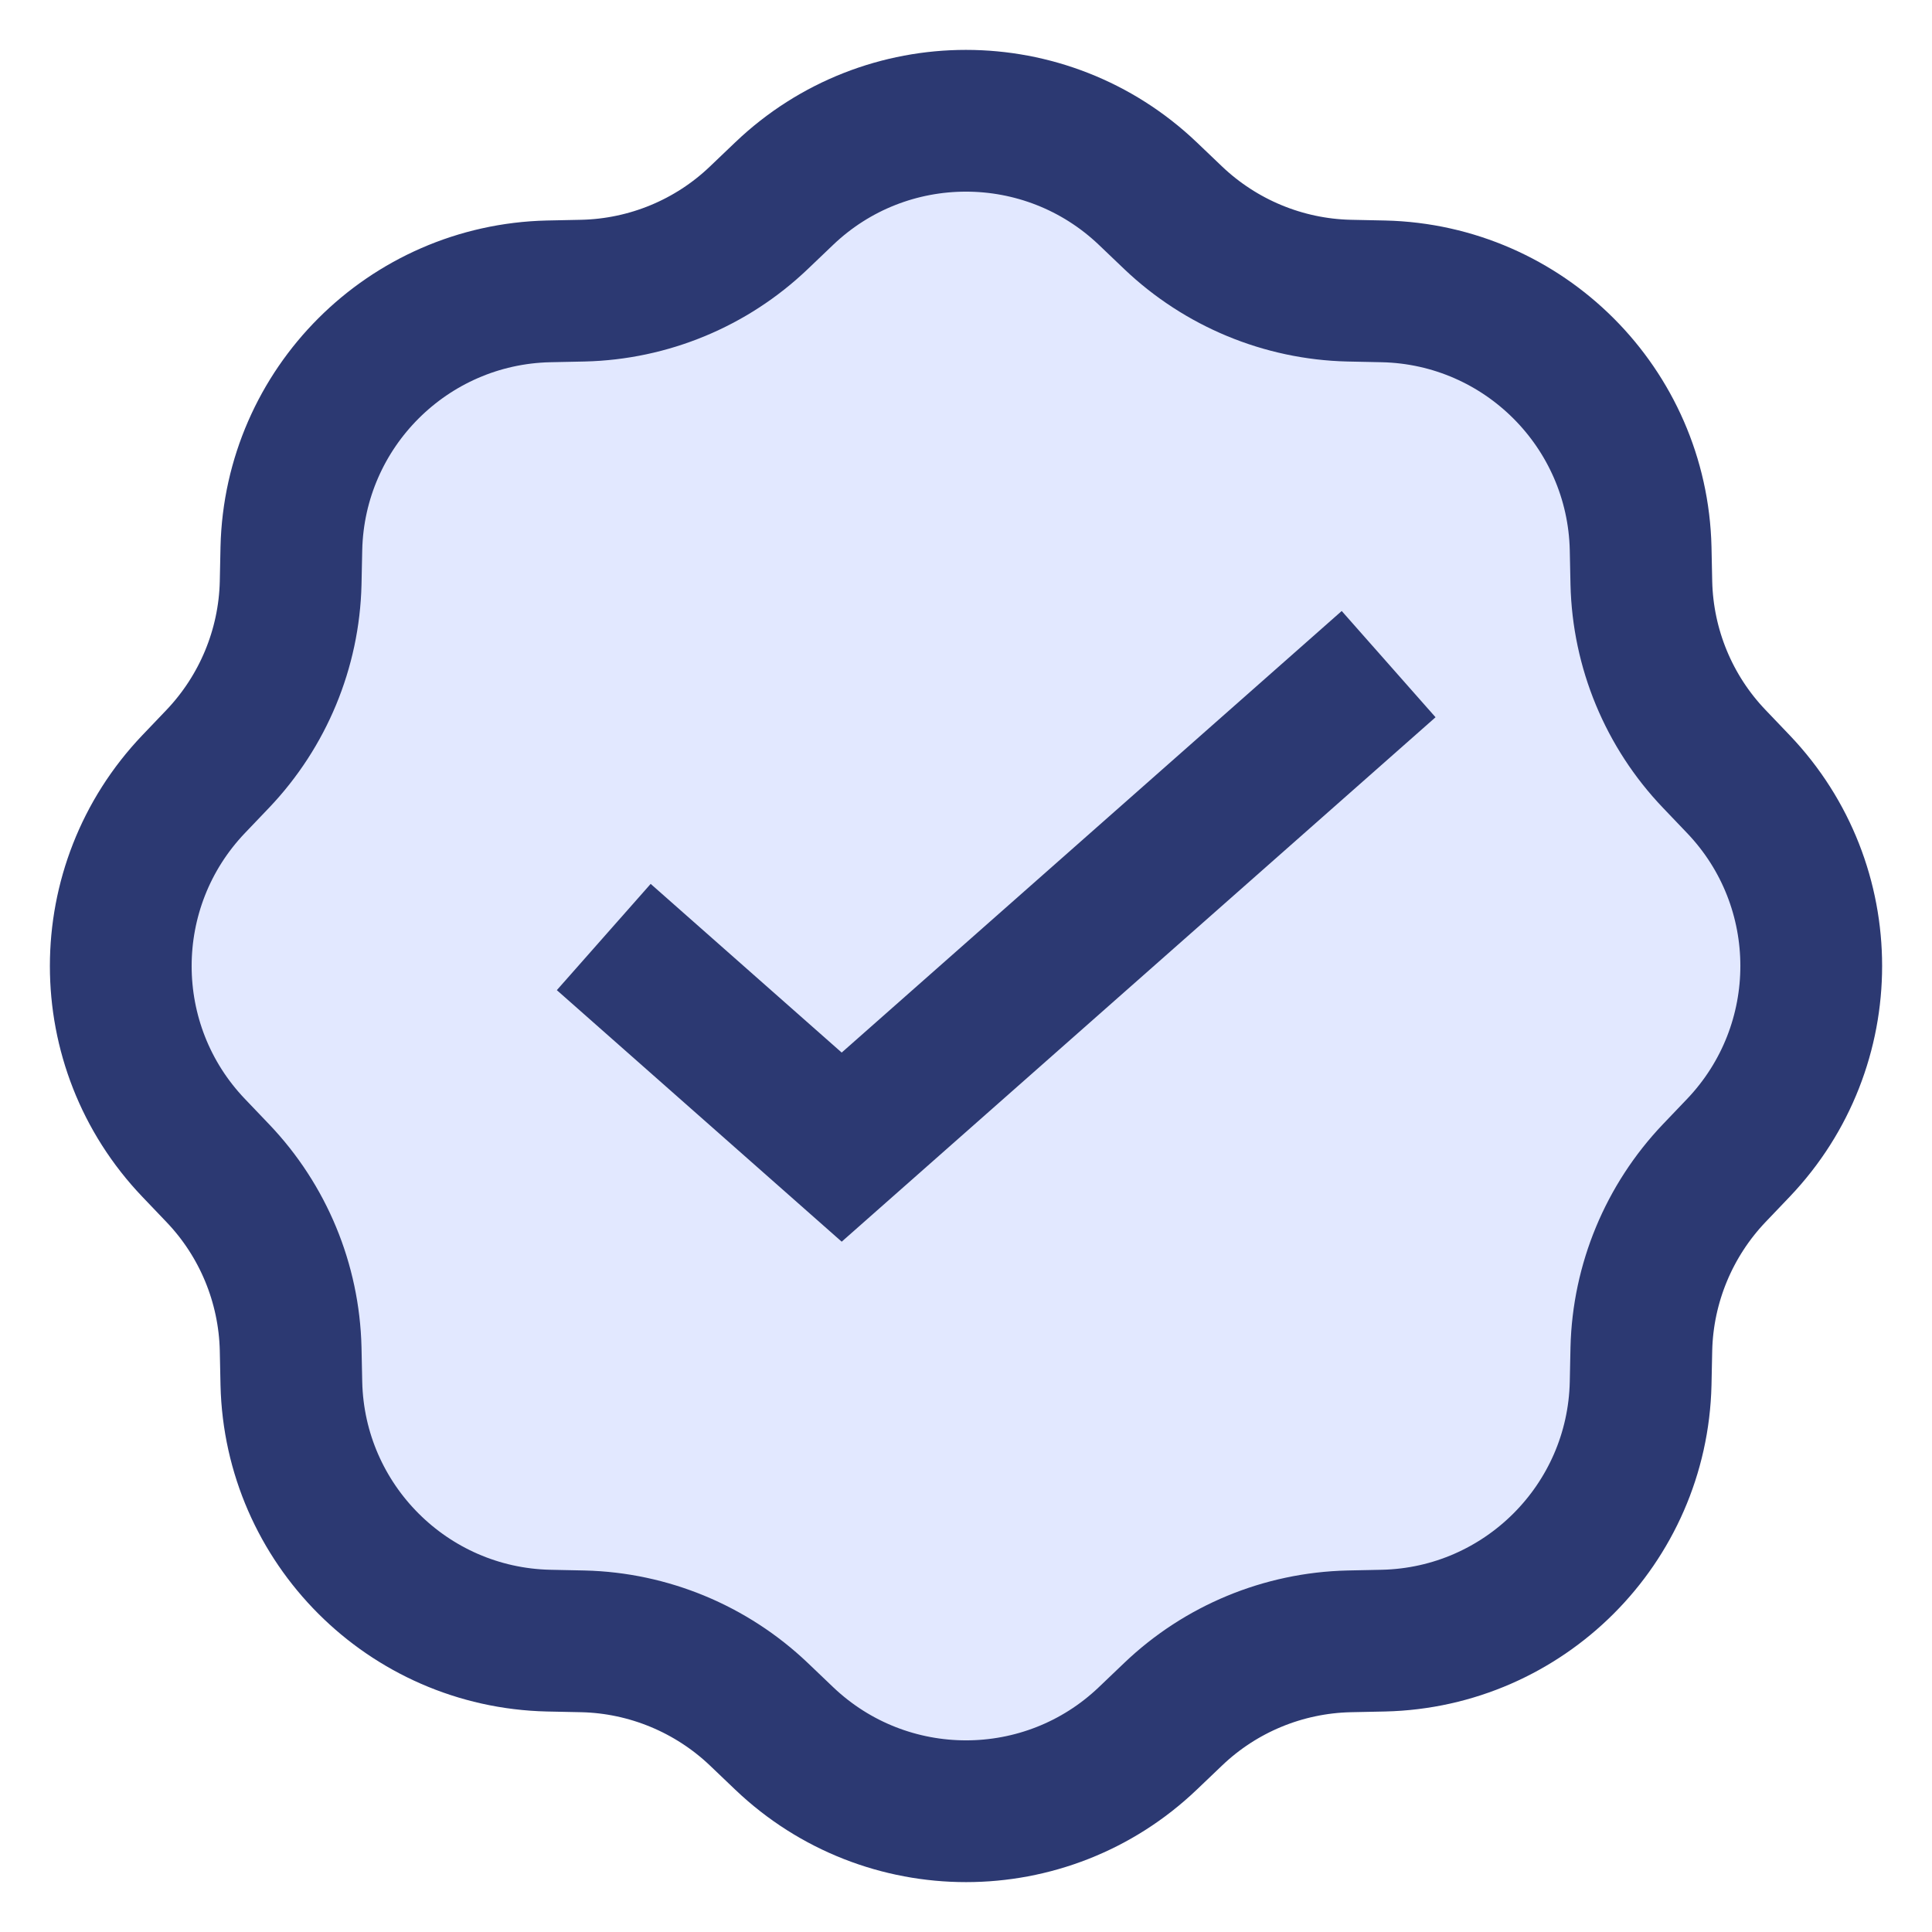
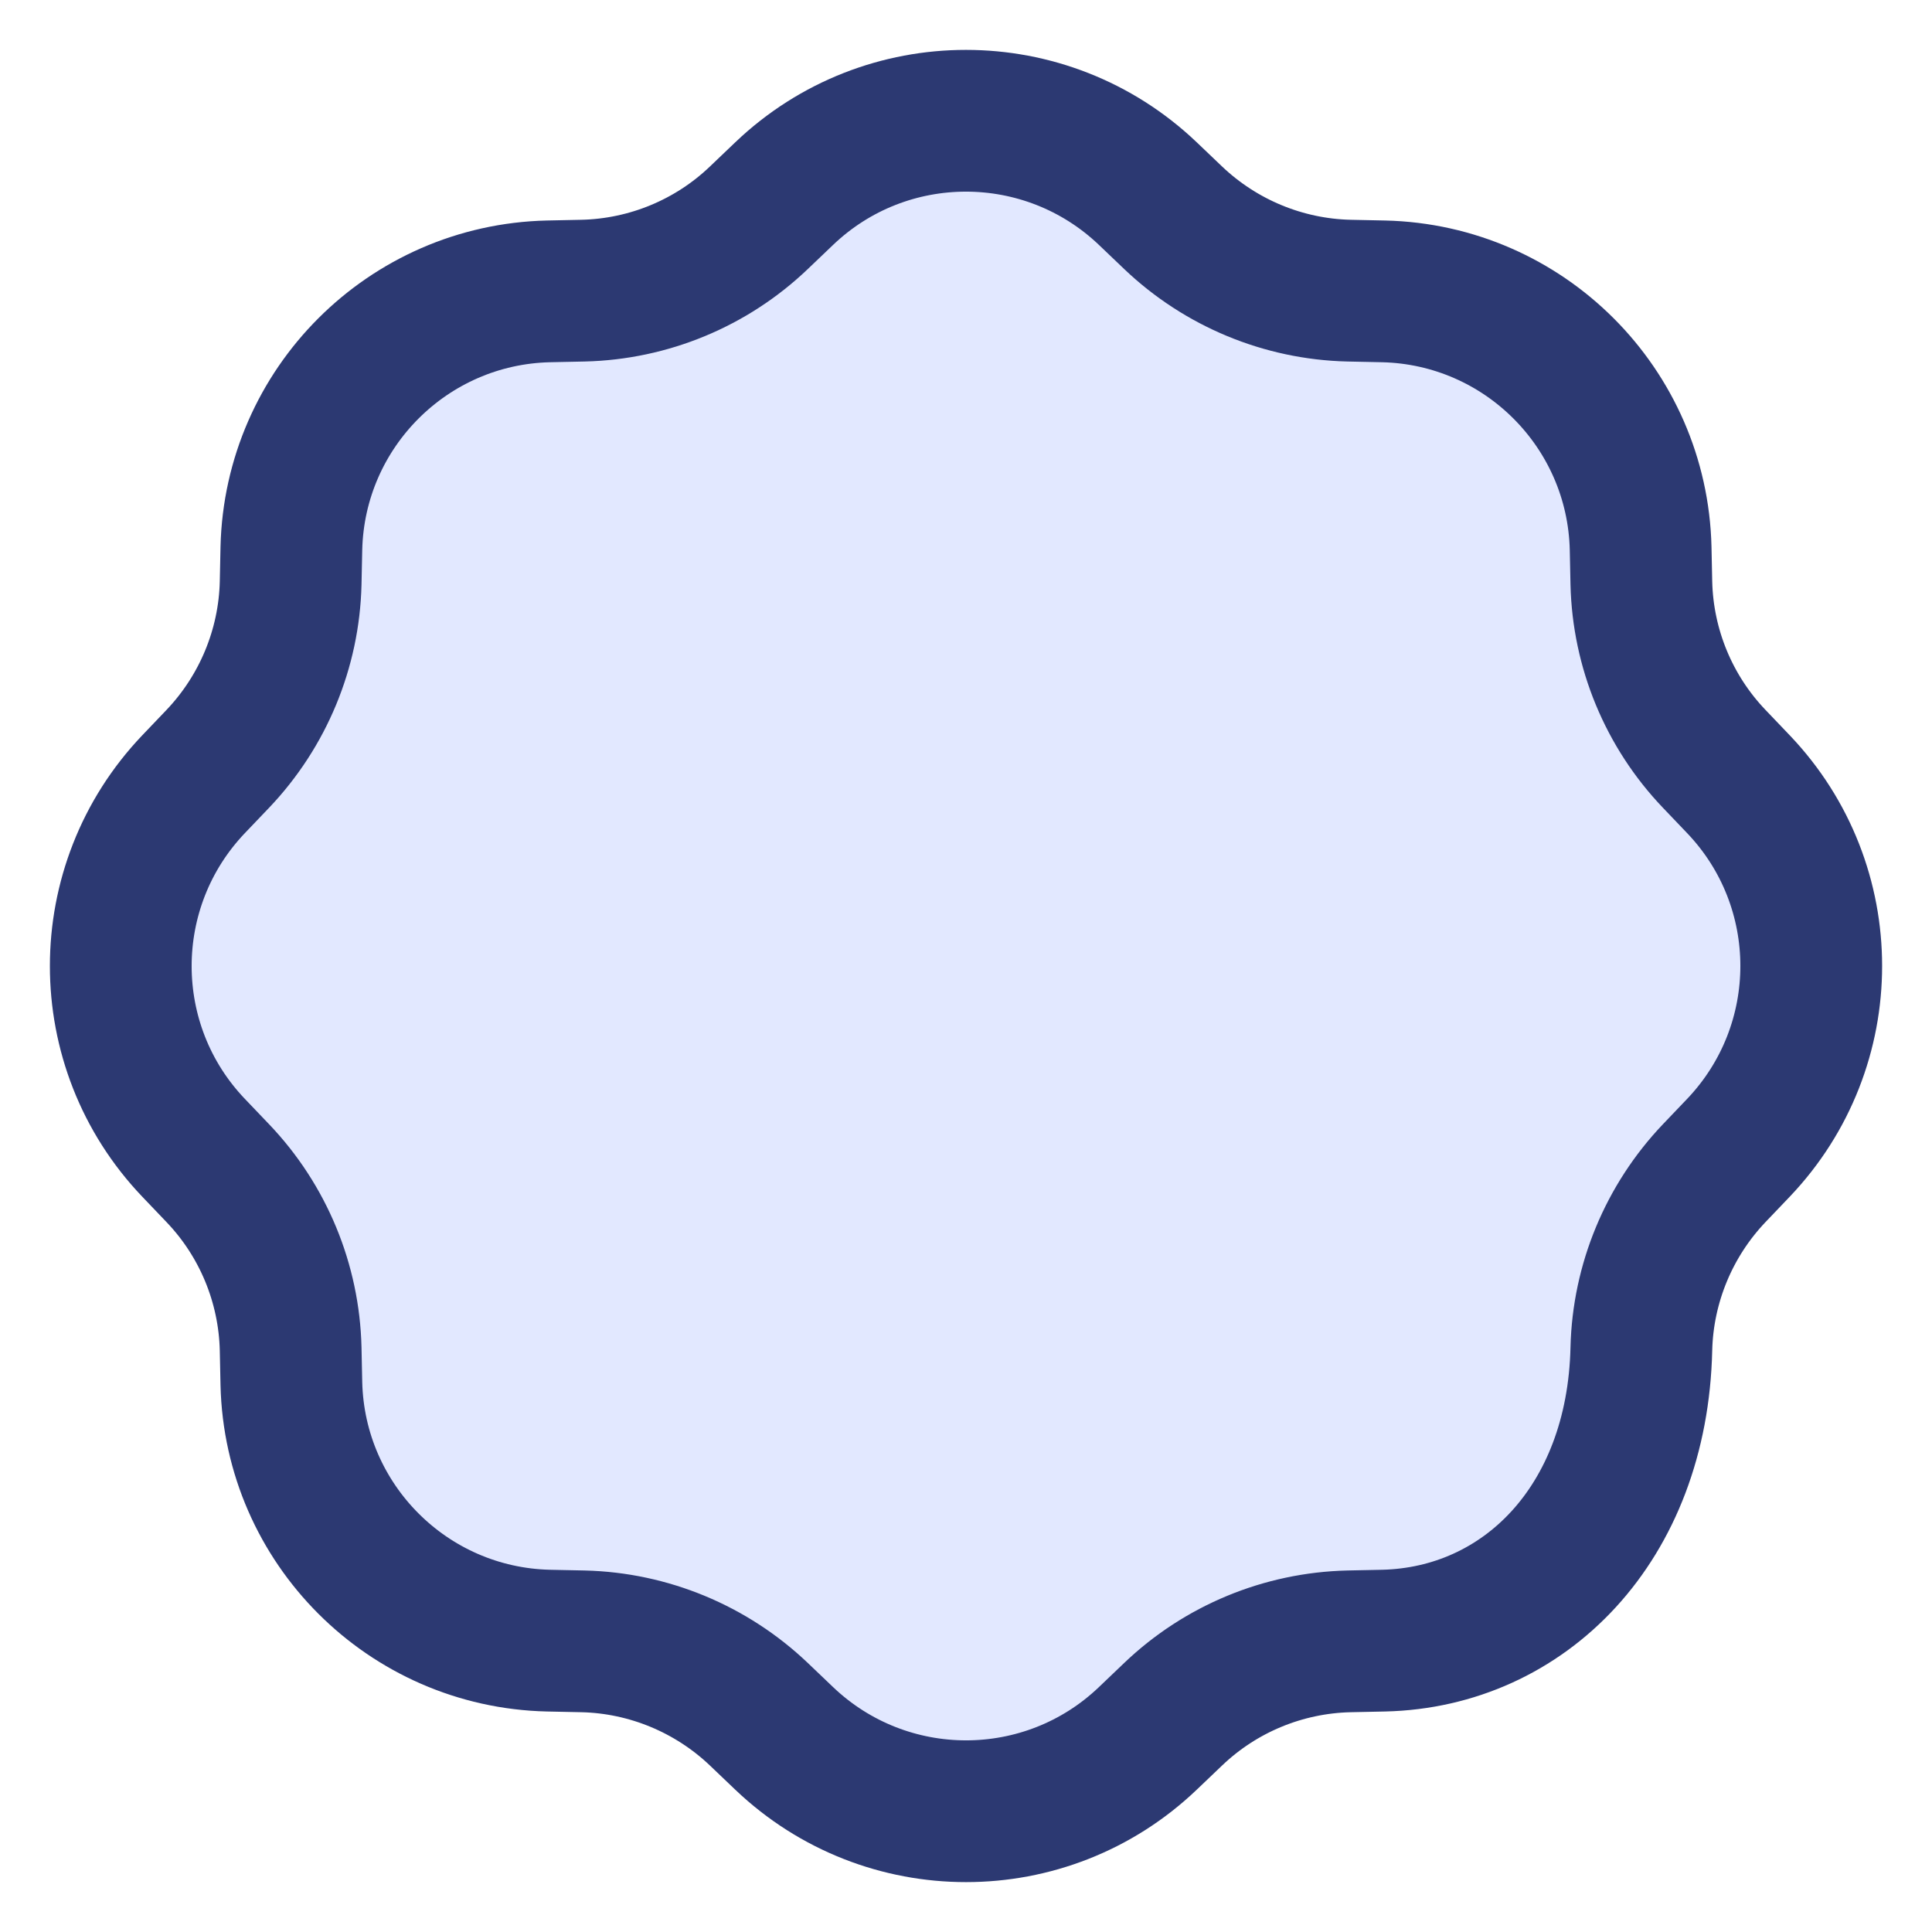
<svg xmlns="http://www.w3.org/2000/svg" width="32" height="32" viewBox="0 0 32 32" fill="none">
-   <path d="M19.012 3.207L19.432 3.608C20.218 4.356 21.256 4.788 22.342 4.814L22.916 4.826C25.245 4.88 27.12 6.758 27.174 9.084L27.186 9.658C27.212 10.744 27.641 11.782 28.392 12.568L28.793 12.988C30.402 14.673 30.402 17.324 28.793 19.012L28.392 19.432C27.644 20.218 27.212 21.256 27.186 22.342L27.174 22.916C27.12 25.245 25.242 27.12 22.916 27.174L22.342 27.186C21.256 27.212 20.218 27.641 19.432 28.392L19.012 28.793C17.327 30.402 14.676 30.402 12.988 28.793L12.568 28.392C11.782 27.644 10.744 27.212 9.658 27.186L9.084 27.174C6.755 27.12 4.88 25.242 4.826 22.916L4.814 22.342C4.788 21.256 4.359 20.218 3.608 19.432L3.207 19.012C1.598 17.327 1.598 14.676 3.207 12.988L3.608 12.568C4.356 11.782 4.788 10.744 4.814 9.658L4.826 9.084C4.88 6.755 6.758 4.88 9.084 4.826L9.658 4.814C10.744 4.788 11.782 4.359 12.568 3.608L12.988 3.207C14.673 1.598 17.324 1.598 19.012 3.207Z" fill="#E2E8FF" stroke="#2C3972" stroke-width="2.348" stroke-miterlimit="10" />
-   <path d="M23 11L13.941 19L10 15.52" stroke="#2C3972" stroke-width="2.348" stroke-miterlimit="10" />
+   <path d="M19.012 3.207L19.432 3.608C20.218 4.356 21.256 4.788 22.342 4.814L22.916 4.826C25.245 4.88 27.12 6.758 27.174 9.084L27.186 9.658C27.212 10.744 27.641 11.782 28.392 12.568L28.793 12.988C30.402 14.673 30.402 17.324 28.793 19.012L28.392 19.432C27.644 20.218 27.212 21.256 27.186 22.342C27.12 25.245 25.242 27.12 22.916 27.174L22.342 27.186C21.256 27.212 20.218 27.641 19.432 28.392L19.012 28.793C17.327 30.402 14.676 30.402 12.988 28.793L12.568 28.392C11.782 27.644 10.744 27.212 9.658 27.186L9.084 27.174C6.755 27.12 4.88 25.242 4.826 22.916L4.814 22.342C4.788 21.256 4.359 20.218 3.608 19.432L3.207 19.012C1.598 17.327 1.598 14.676 3.207 12.988L3.608 12.568C4.356 11.782 4.788 10.744 4.814 9.658L4.826 9.084C4.88 6.755 6.758 4.88 9.084 4.826L9.658 4.814C10.744 4.788 11.782 4.359 12.568 3.608L12.988 3.207C14.673 1.598 17.324 1.598 19.012 3.207Z" fill="#E2E8FF" stroke="#2C3972" stroke-width="2.348" stroke-miterlimit="10" />
</svg>